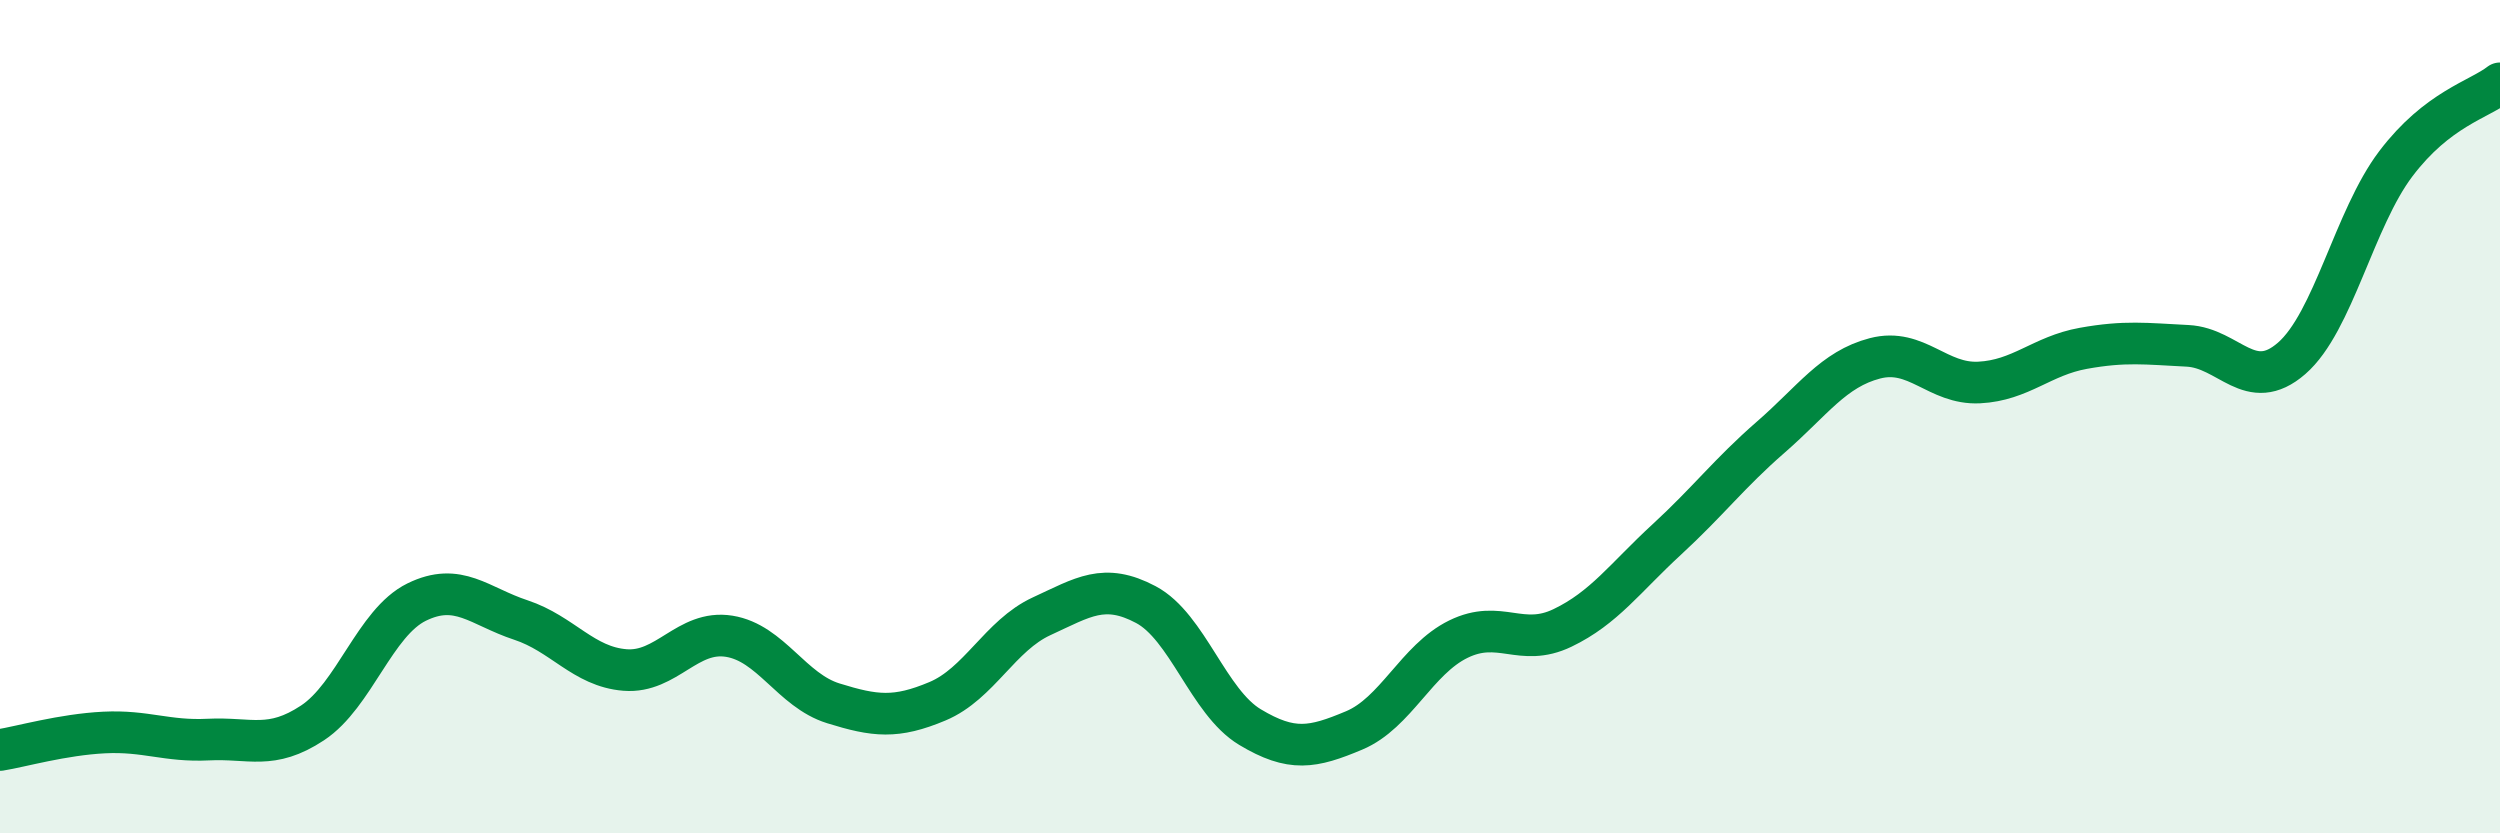
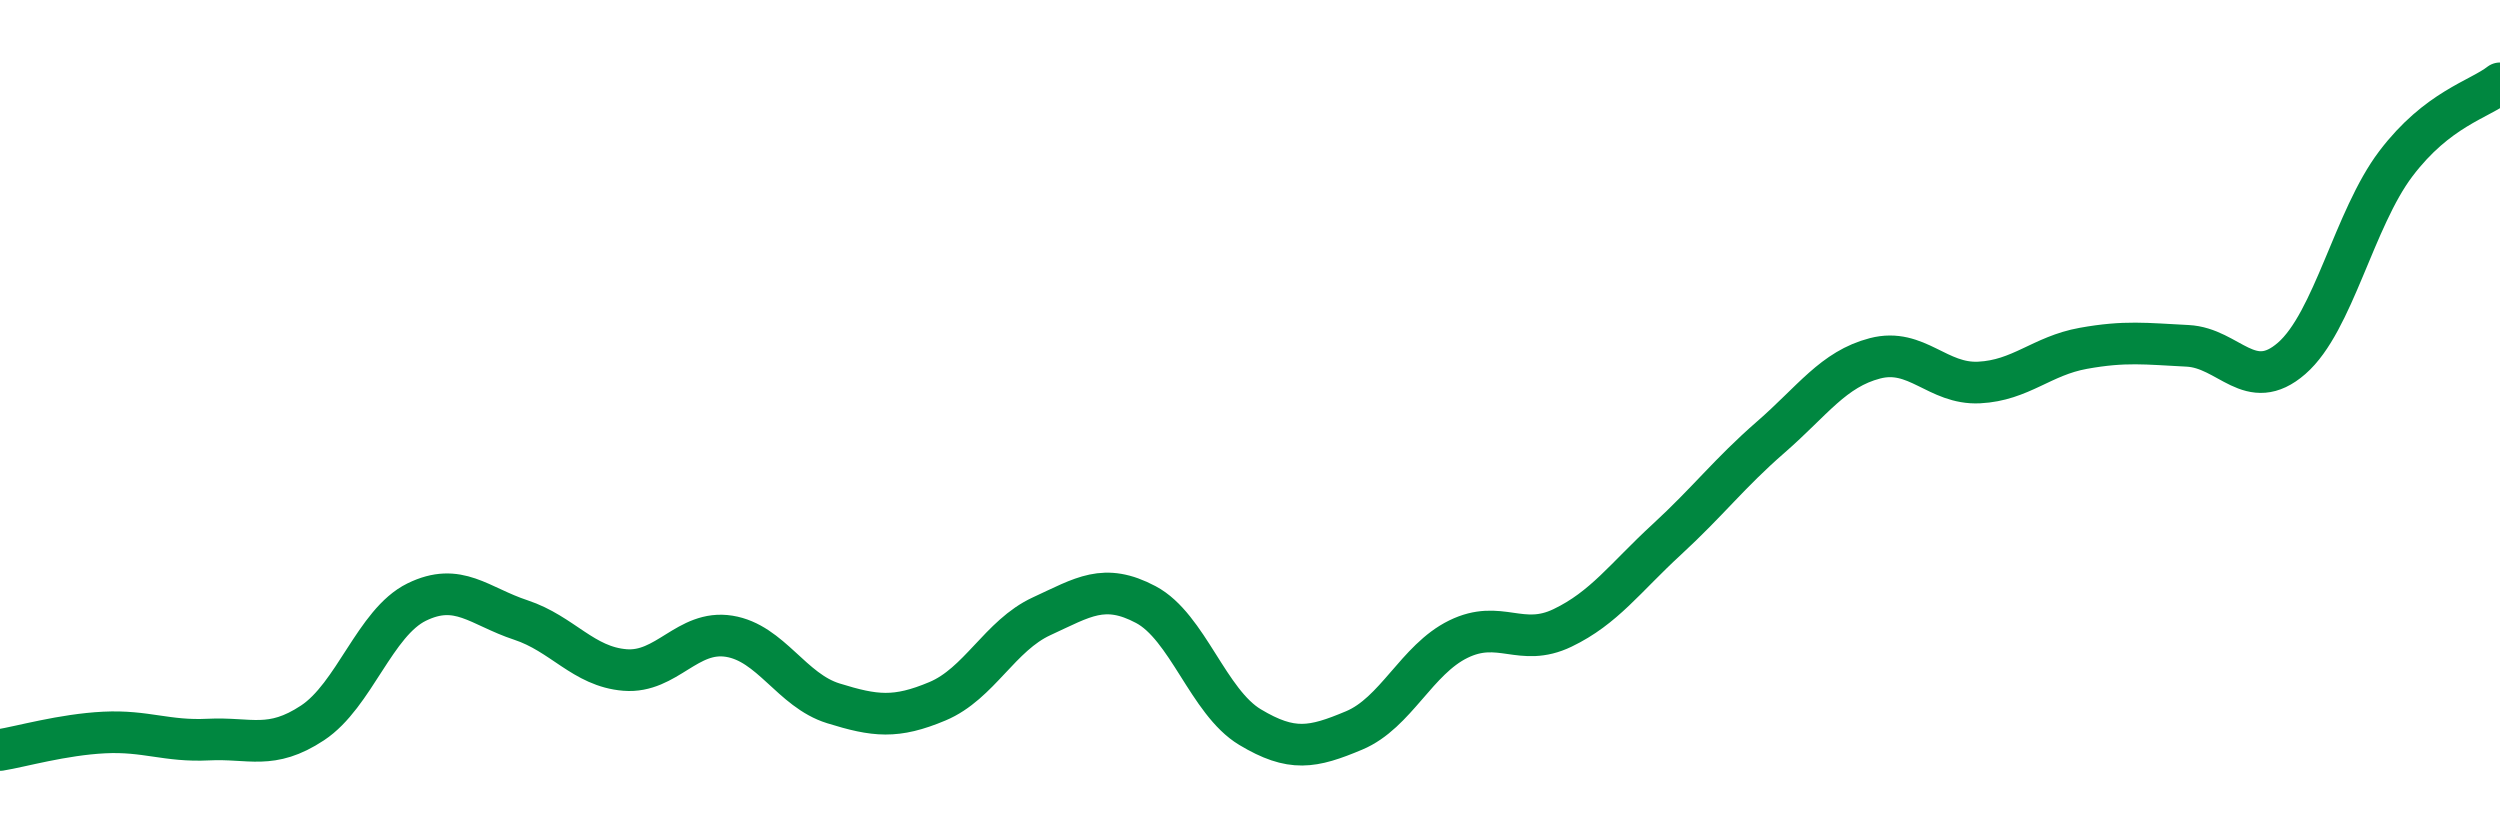
<svg xmlns="http://www.w3.org/2000/svg" width="60" height="20" viewBox="0 0 60 20">
-   <path d="M 0,18 C 0.5,17.92 1.5,17.63 2.5,17.58 C 3.5,17.53 4,17.8 5,17.75 C 6,17.7 6.5,18.01 7.5,17.35 C 8.5,16.69 9,14.94 10,14.45 C 11,13.96 11.5,14.55 12.5,14.88 C 13.5,15.21 14,16 15,16.08 C 16,16.16 16.5,15.11 17.5,15.27 C 18.5,15.43 19,16.57 20,16.88 C 21,17.19 21.5,17.25 22.5,16.83 C 23.5,16.41 24,15.25 25,14.79 C 26,14.33 26.5,13.98 27.5,14.51 C 28.5,15.04 29,16.85 30,17.45 C 31,18.05 31.5,17.95 32.5,17.53 C 33.5,17.11 34,15.83 35,15.34 C 36,14.85 36.5,15.55 37.5,15.07 C 38.5,14.59 39,13.87 40,12.95 C 41,12.03 41.5,11.36 42.5,10.49 C 43.5,9.62 44,8.86 45,8.6 C 46,8.34 46.5,9.23 47.5,9.18 C 48.5,9.13 49,8.54 50,8.36 C 51,8.18 51.5,8.25 52.5,8.3 C 53.5,8.35 54,9.47 55,8.6 C 56,7.73 56.5,5.25 57.5,3.93 C 58.5,2.61 59.5,2.39 60,2L60 20L0 20Z" fill="#008740" opacity="0.1" stroke-linecap="round" stroke-linejoin="round" />
  <path d="M 0,18 C 0.5,17.92 1.5,17.63 2.5,17.58 C 3.5,17.53 4,17.8 5,17.75 C 6,17.7 6.5,18.01 7.5,17.35 C 8.5,16.69 9,14.94 10,14.45 C 11,13.96 11.5,14.55 12.5,14.88 C 13.5,15.21 14,16 15,16.08 C 16,16.16 16.5,15.11 17.5,15.27 C 18.5,15.43 19,16.57 20,16.88 C 21,17.19 21.5,17.25 22.5,16.83 C 23.5,16.41 24,15.25 25,14.79 C 26,14.33 26.5,13.98 27.5,14.51 C 28.5,15.04 29,16.85 30,17.45 C 31,18.05 31.5,17.95 32.5,17.53 C 33.5,17.11 34,15.83 35,15.34 C 36,14.85 36.5,15.55 37.5,15.07 C 38.5,14.59 39,13.87 40,12.95 C 41,12.03 41.5,11.36 42.5,10.49 C 43.5,9.62 44,8.86 45,8.6 C 46,8.34 46.5,9.23 47.5,9.18 C 48.5,9.13 49,8.54 50,8.36 C 51,8.18 51.5,8.25 52.5,8.3 C 53.5,8.35 54,9.47 55,8.6 C 56,7.73 56.5,5.25 57.5,3.93 C 58.5,2.61 59.5,2.39 60,2" stroke="#008740" stroke-width="1" fill="none" stroke-linecap="round" stroke-linejoin="round" />
</svg>